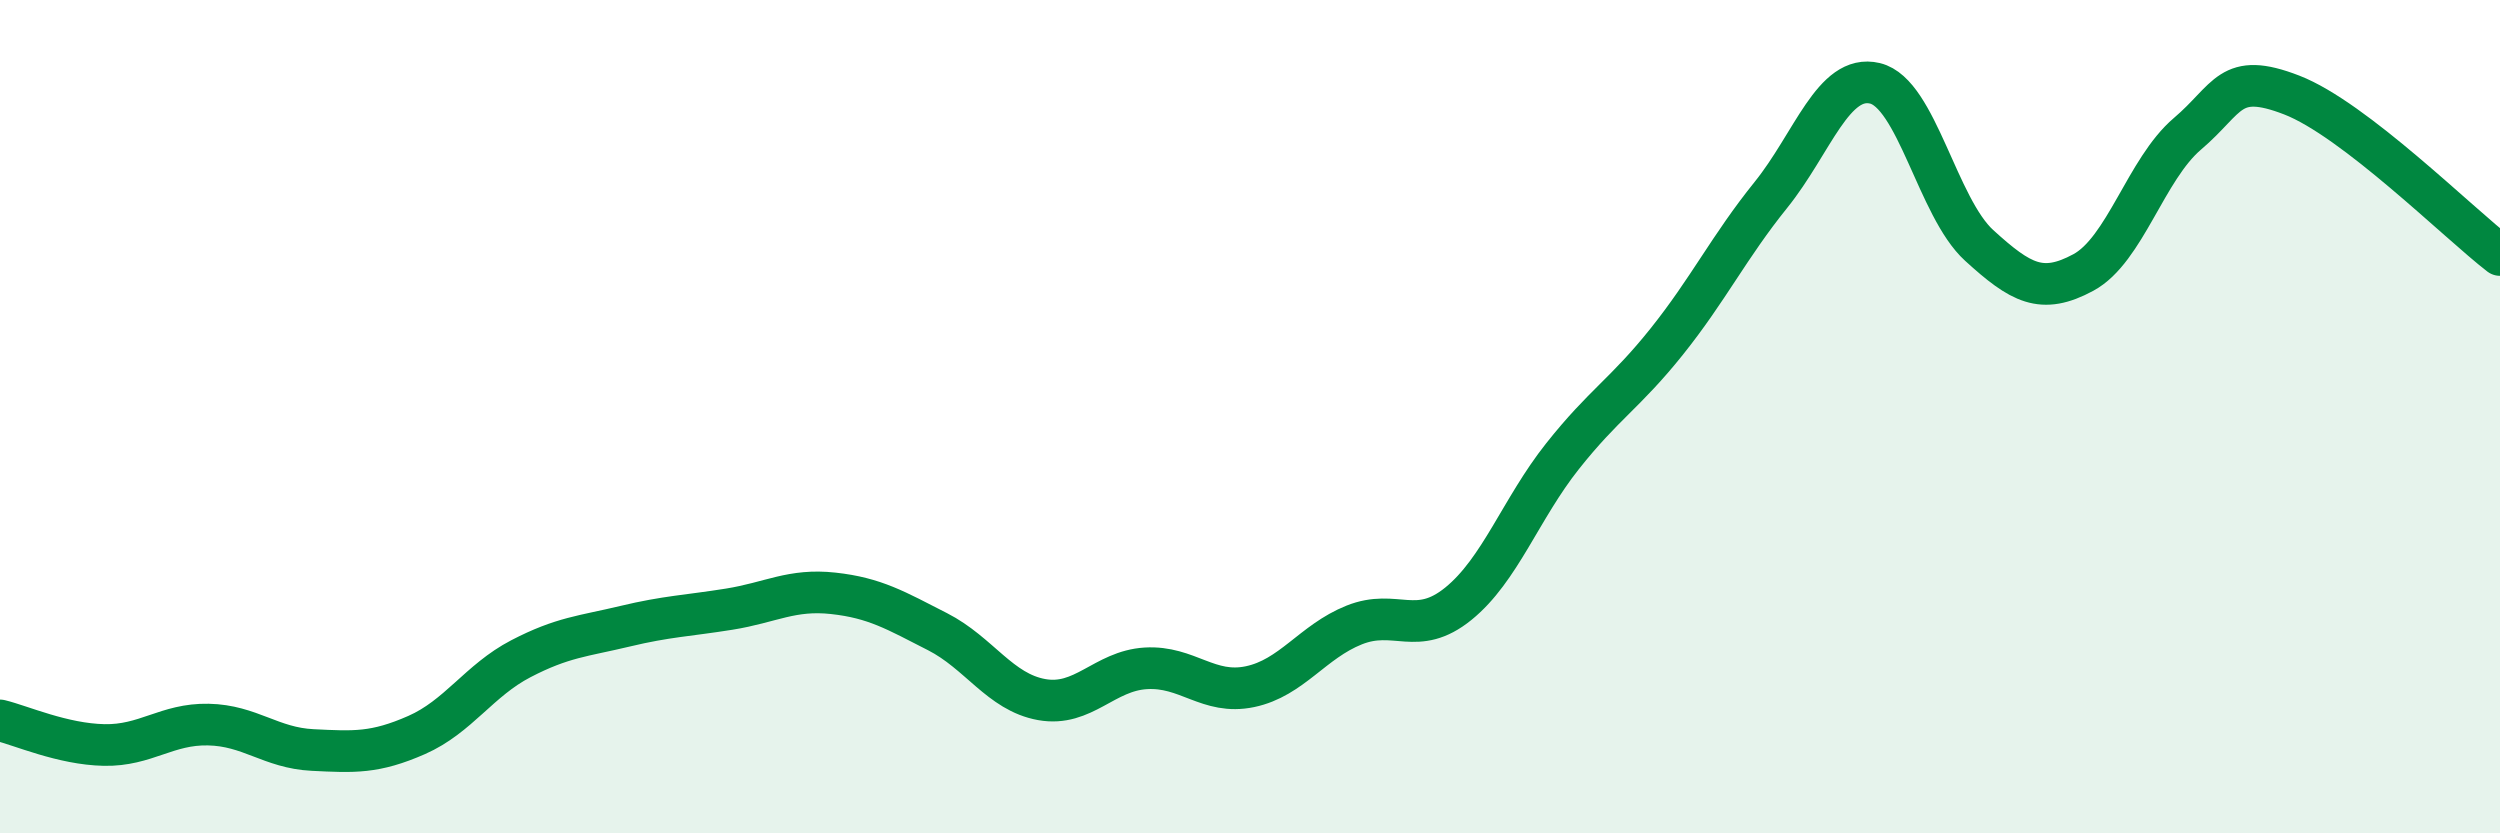
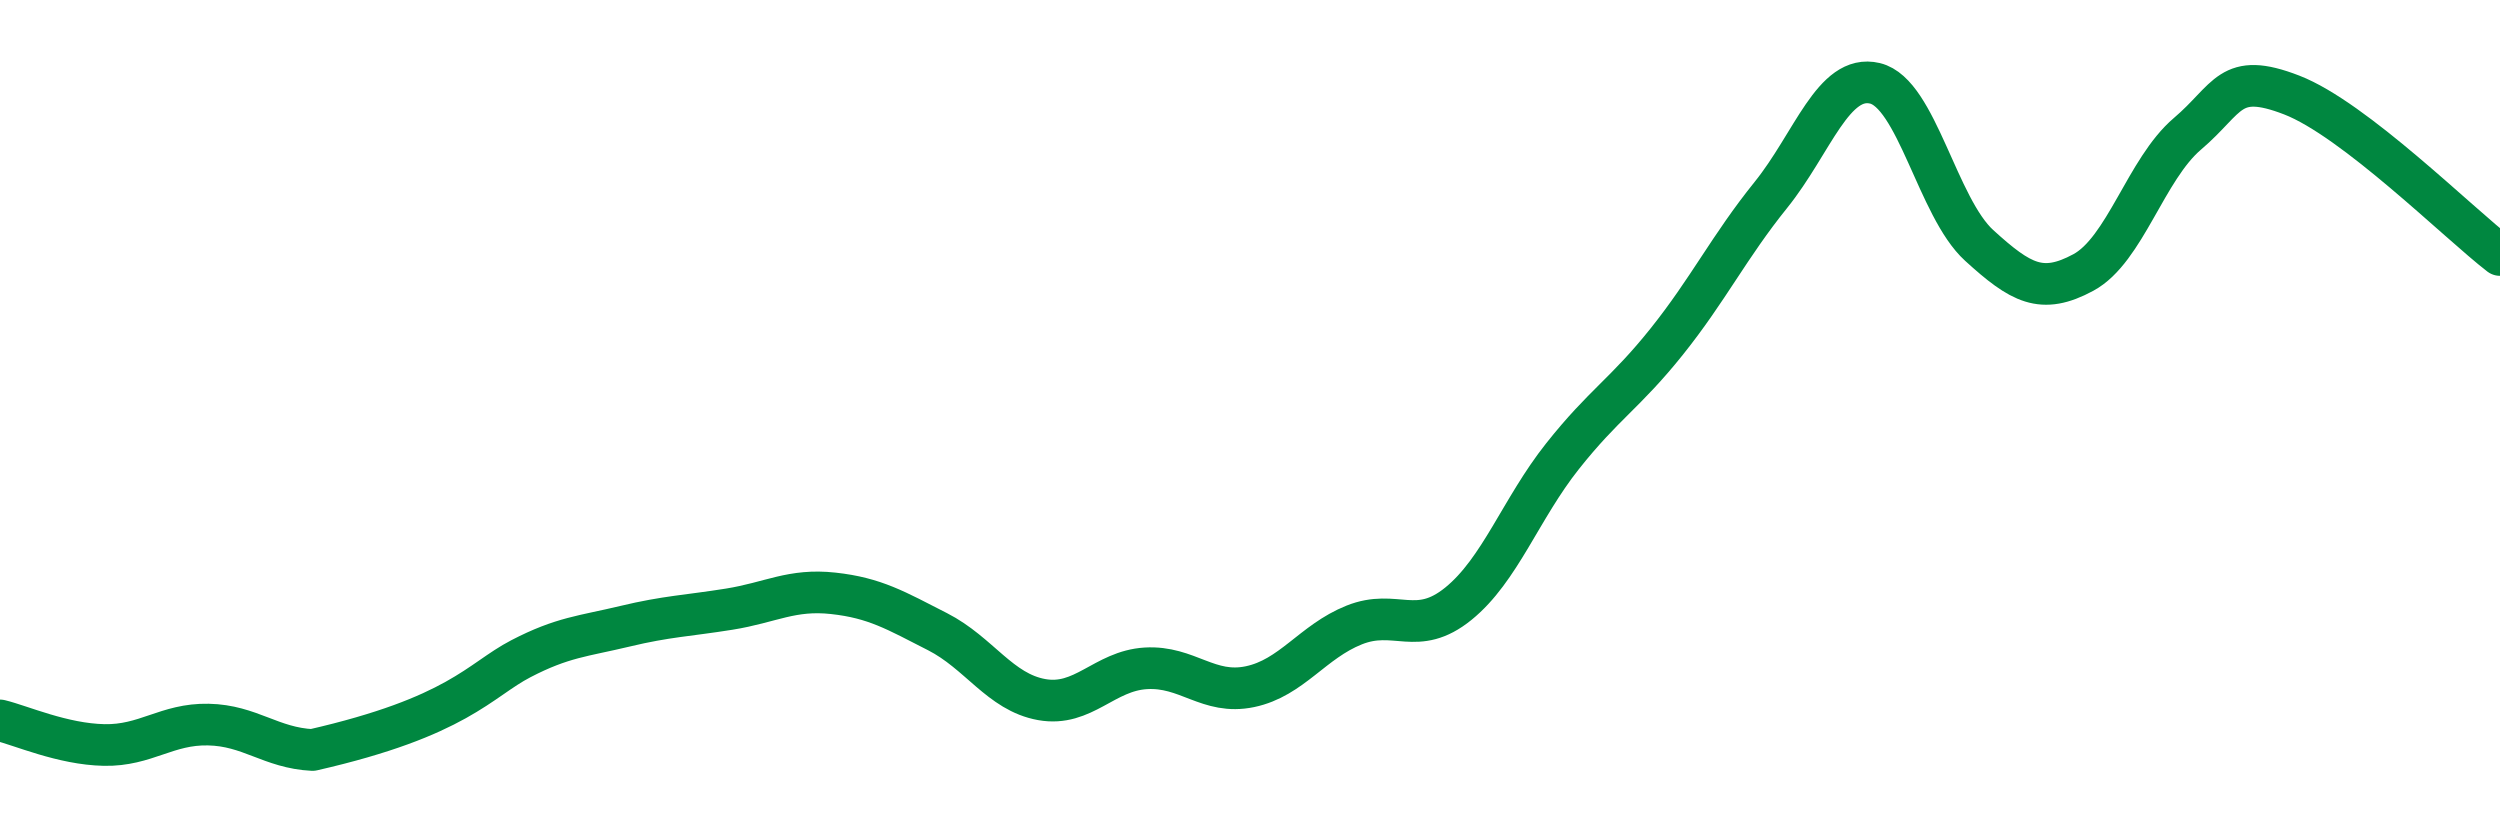
<svg xmlns="http://www.w3.org/2000/svg" width="60" height="20" viewBox="0 0 60 20">
-   <path d="M 0,17.29 C 0.5,17.41 1.5,17.86 2.5,17.88 C 3.5,17.9 4,17.37 5,17.39 C 6,17.41 6.5,17.95 7.5,18 C 8.5,18.05 9,18.08 10,17.64 C 11,17.2 11.5,16.33 12.5,15.81 C 13.5,15.29 14,15.27 15,15.03 C 16,14.79 16.5,14.78 17.5,14.62 C 18.5,14.46 19,14.13 20,14.24 C 21,14.35 21.5,14.65 22.5,15.16 C 23.5,15.67 24,16.61 25,16.79 C 26,16.97 26.5,16.1 27.5,16.04 C 28.5,15.98 29,16.69 30,16.48 C 31,16.27 31.5,15.4 32.5,15 C 33.5,14.6 34,15.3 35,14.49 C 36,13.68 36.5,12.21 37.5,10.95 C 38.5,9.69 39,9.45 40,8.2 C 41,6.95 41.5,5.92 42.5,4.68 C 43.5,3.44 44,1.76 45,2 C 46,2.24 46.5,4.98 47.5,5.89 C 48.5,6.8 49,7.08 50,6.54 C 51,6 51.5,4.06 52.5,3.21 C 53.5,2.36 53.5,1.7 55,2.28 C 56.5,2.86 59,5.35 60,6.12L60 20L0 20Z" fill="#008740" opacity="0.1" stroke-linecap="round" stroke-linejoin="round" />
-   <path d="M 0,17.29 C 0.5,17.41 1.5,17.86 2.5,17.88 C 3.5,17.9 4,17.37 5,17.39 C 6,17.41 6.5,17.95 7.5,18 C 8.5,18.05 9,18.08 10,17.64 C 11,17.2 11.5,16.33 12.5,15.81 C 13.5,15.29 14,15.27 15,15.03 C 16,14.79 16.5,14.78 17.5,14.62 C 18.5,14.46 19,14.13 20,14.24 C 21,14.35 21.5,14.65 22.5,15.16 C 23.5,15.67 24,16.61 25,16.79 C 26,16.97 26.5,16.1 27.5,16.04 C 28.5,15.98 29,16.69 30,16.48 C 31,16.27 31.5,15.4 32.5,15 C 33.5,14.6 34,15.3 35,14.49 C 36,13.68 36.5,12.21 37.5,10.95 C 38.5,9.69 39,9.45 40,8.2 C 41,6.95 41.5,5.92 42.5,4.68 C 43.5,3.44 44,1.76 45,2 C 46,2.24 46.5,4.98 47.5,5.89 C 48.5,6.8 49,7.08 50,6.54 C 51,6 51.5,4.06 52.5,3.21 C 53.5,2.36 53.5,1.7 55,2.28 C 56.5,2.86 59,5.35 60,6.12" stroke="#008740" stroke-width="1" fill="none" stroke-linecap="round" stroke-linejoin="round" />
+   <path d="M 0,17.29 C 0.5,17.41 1.5,17.86 2.5,17.88 C 3.5,17.9 4,17.37 5,17.39 C 6,17.41 6.5,17.95 7.5,18 C 11,17.2 11.5,16.33 12.5,15.81 C 13.5,15.29 14,15.27 15,15.03 C 16,14.79 16.5,14.78 17.5,14.62 C 18.5,14.46 19,14.13 20,14.24 C 21,14.35 21.5,14.65 22.5,15.16 C 23.5,15.67 24,16.61 25,16.79 C 26,16.97 26.5,16.1 27.5,16.04 C 28.5,15.98 29,16.69 30,16.48 C 31,16.27 31.5,15.4 32.5,15 C 33.5,14.6 34,15.3 35,14.49 C 36,13.68 36.5,12.21 37.5,10.95 C 38.5,9.69 39,9.45 40,8.2 C 41,6.95 41.5,5.92 42.5,4.68 C 43.5,3.44 44,1.76 45,2 C 46,2.24 46.5,4.98 47.5,5.89 C 48.5,6.8 49,7.08 50,6.54 C 51,6 51.5,4.06 52.5,3.21 C 53.5,2.36 53.5,1.7 55,2.28 C 56.5,2.86 59,5.35 60,6.12" stroke="#008740" stroke-width="1" fill="none" stroke-linecap="round" stroke-linejoin="round" />
</svg>